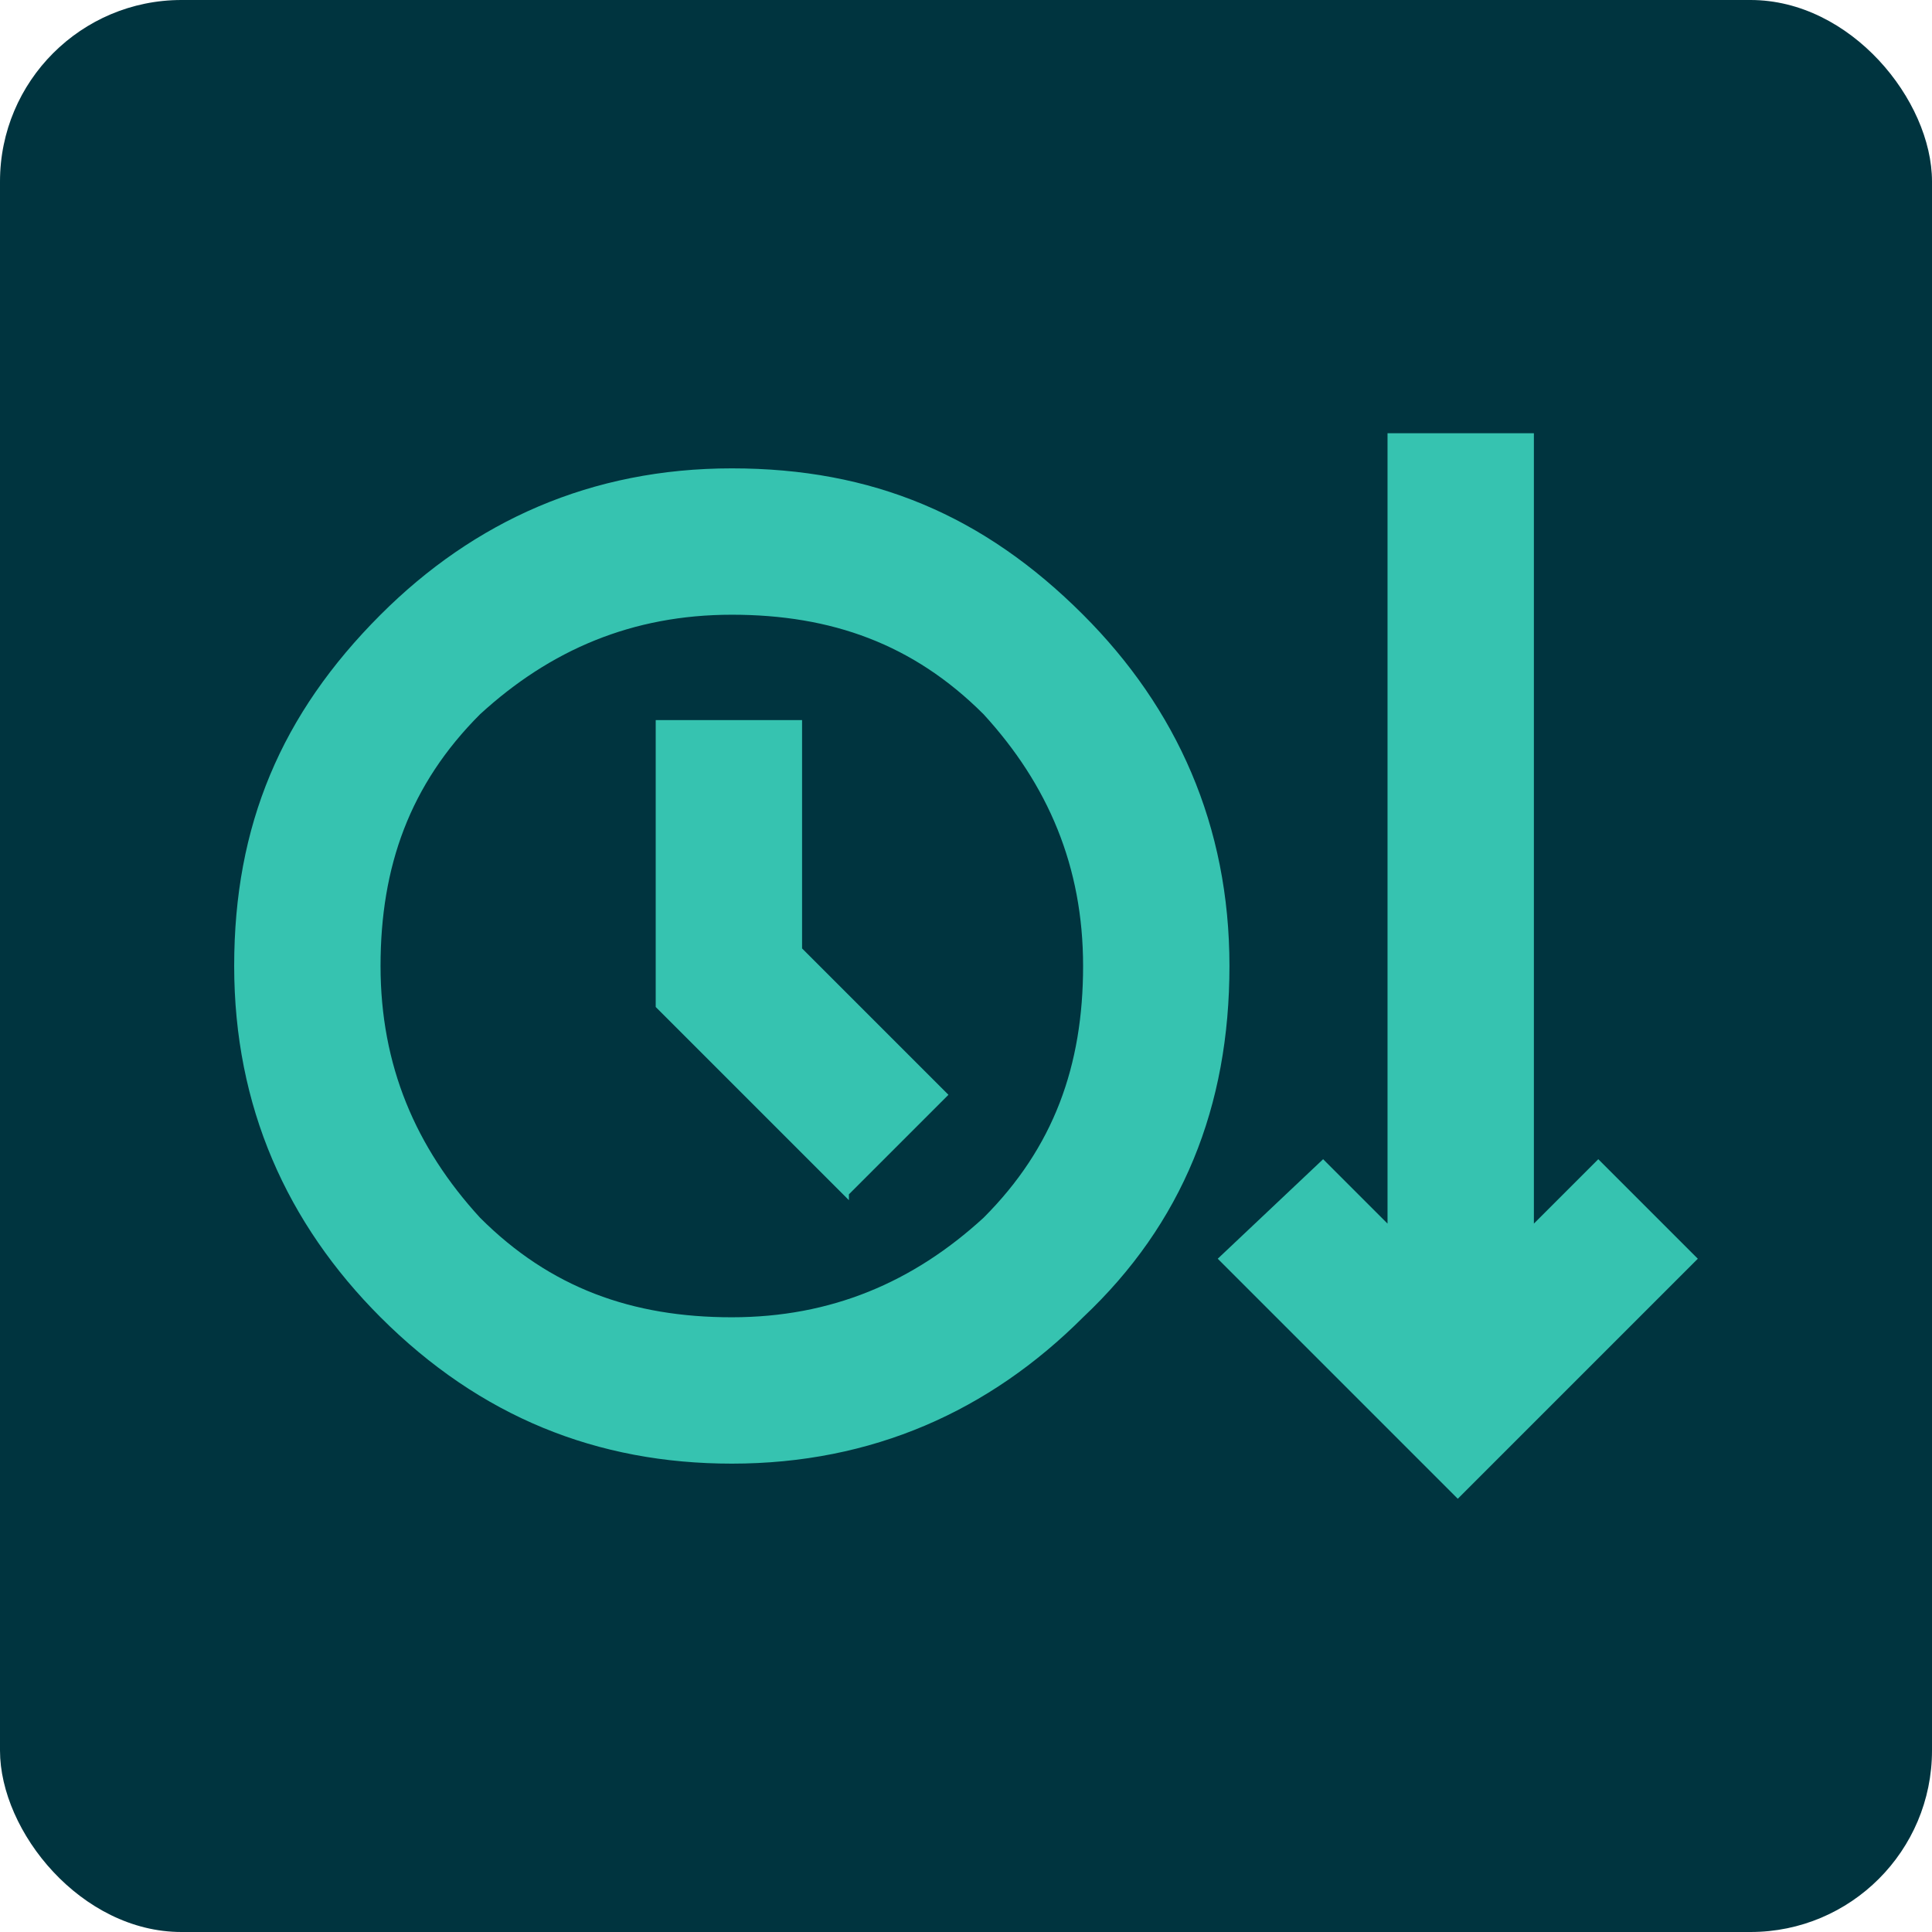
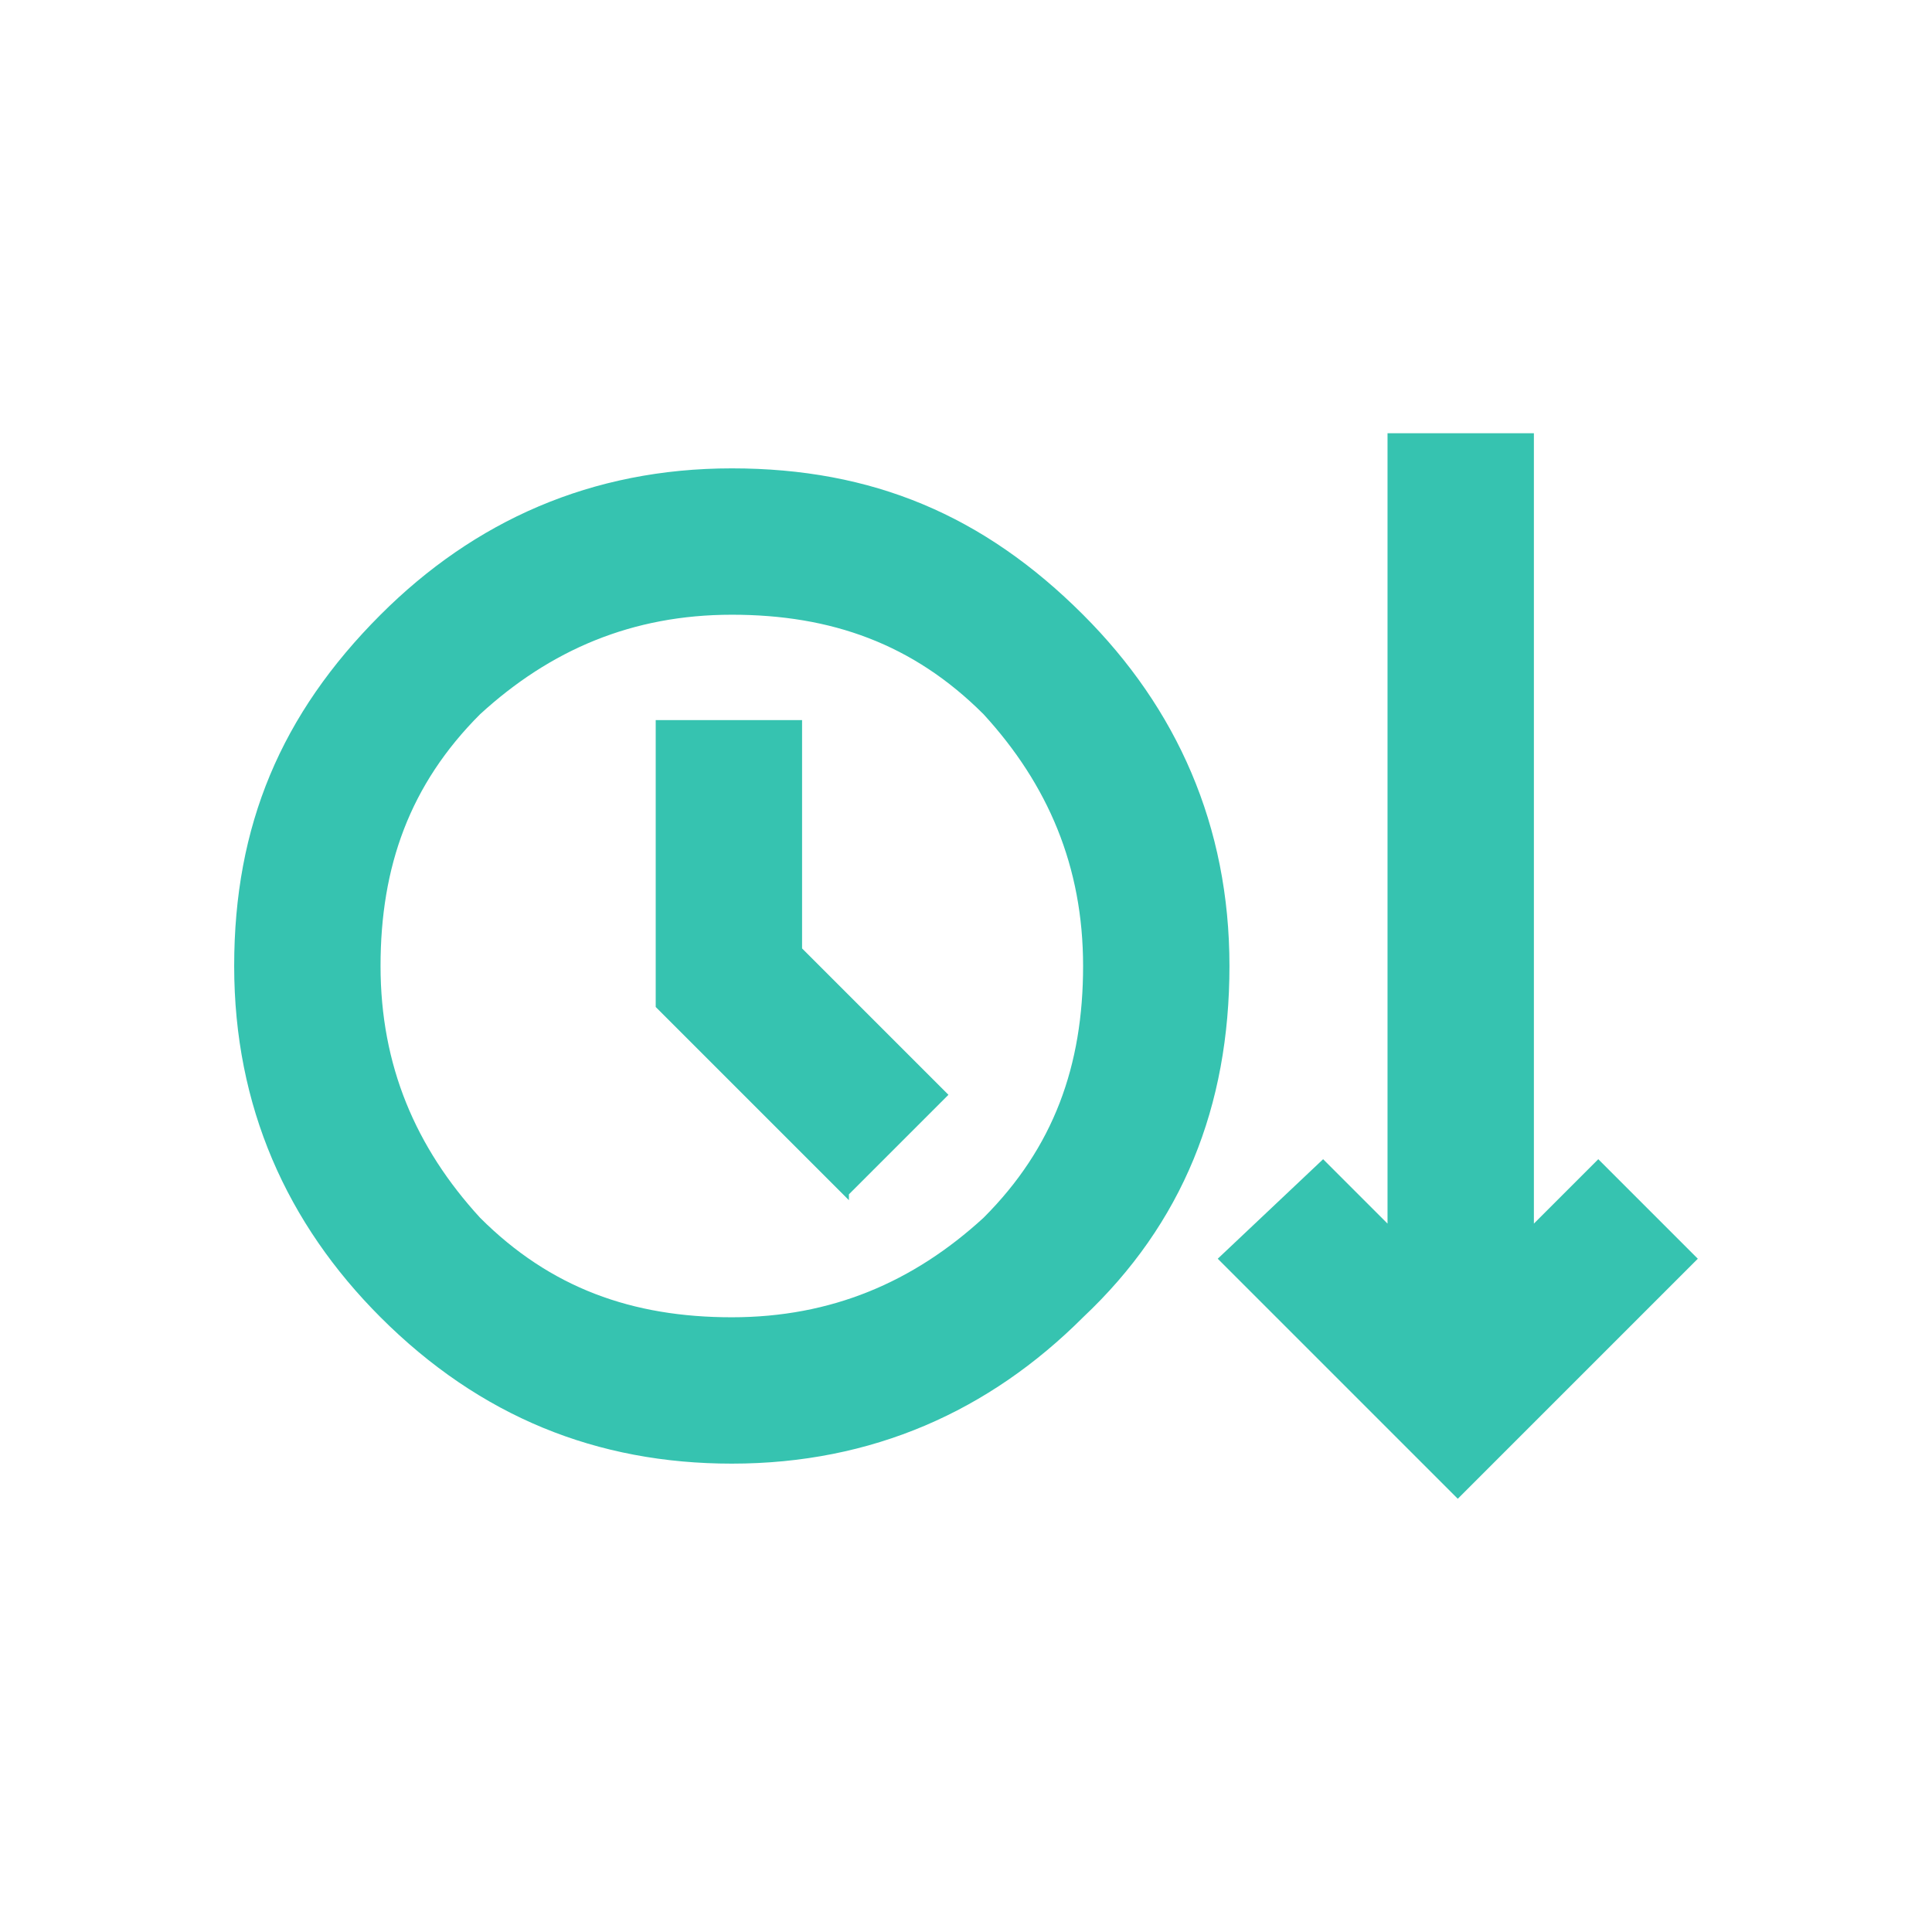
<svg xmlns="http://www.w3.org/2000/svg" id="Layer_1" version="1.1" viewBox="0 0 33 33">
  <defs>
    <style>
      .st0 {
        fill: #36c3b0;
      }

      .st1 {
        fill: #00343f;
      }
    </style>
  </defs>
-   <rect class="st1" width="33" height="33" rx="3.1" ry="3.1" />
  <path class="st0" d="M12.5,25c-2.3,0-4.3-.8-6-2.5-1.6-1.6-2.5-3.6-2.5-6,0-2.4.8-4.3,2.5-6,1.6-1.6,3.6-2.5,6-2.5s4.3.8,6,2.5c1.6,1.6,2.5,3.6,2.5,6s-.8,4.4-2.5,6c-1.6,1.6-3.6,2.5-6,2.5ZM24.9,25.6l-4.1-4.1,1.8-1.7,1.1,1.1V7.4h2.5v13.5l1.1-1.1,1.7,1.7s-4.1,4.1-4.1,4.1ZM12.5,22.5c1.7,0,3.1-.6,4.3-1.7,1.2-1.2,1.7-2.6,1.7-4.3s-.6-3.1-1.7-4.3c-1.2-1.2-2.6-1.7-4.3-1.7s-3.1.6-4.3,1.7c-1.2,1.2-1.7,2.6-1.7,4.3,0,1.7.6,3.1,1.7,4.3,1.2,1.2,2.6,1.7,4.3,1.7ZM14.5,20.4l1.7-1.7-2.5-2.5v-3.9h-2.5v4.9s3.3,3.3,3.3,3.3Z" />
</svg>